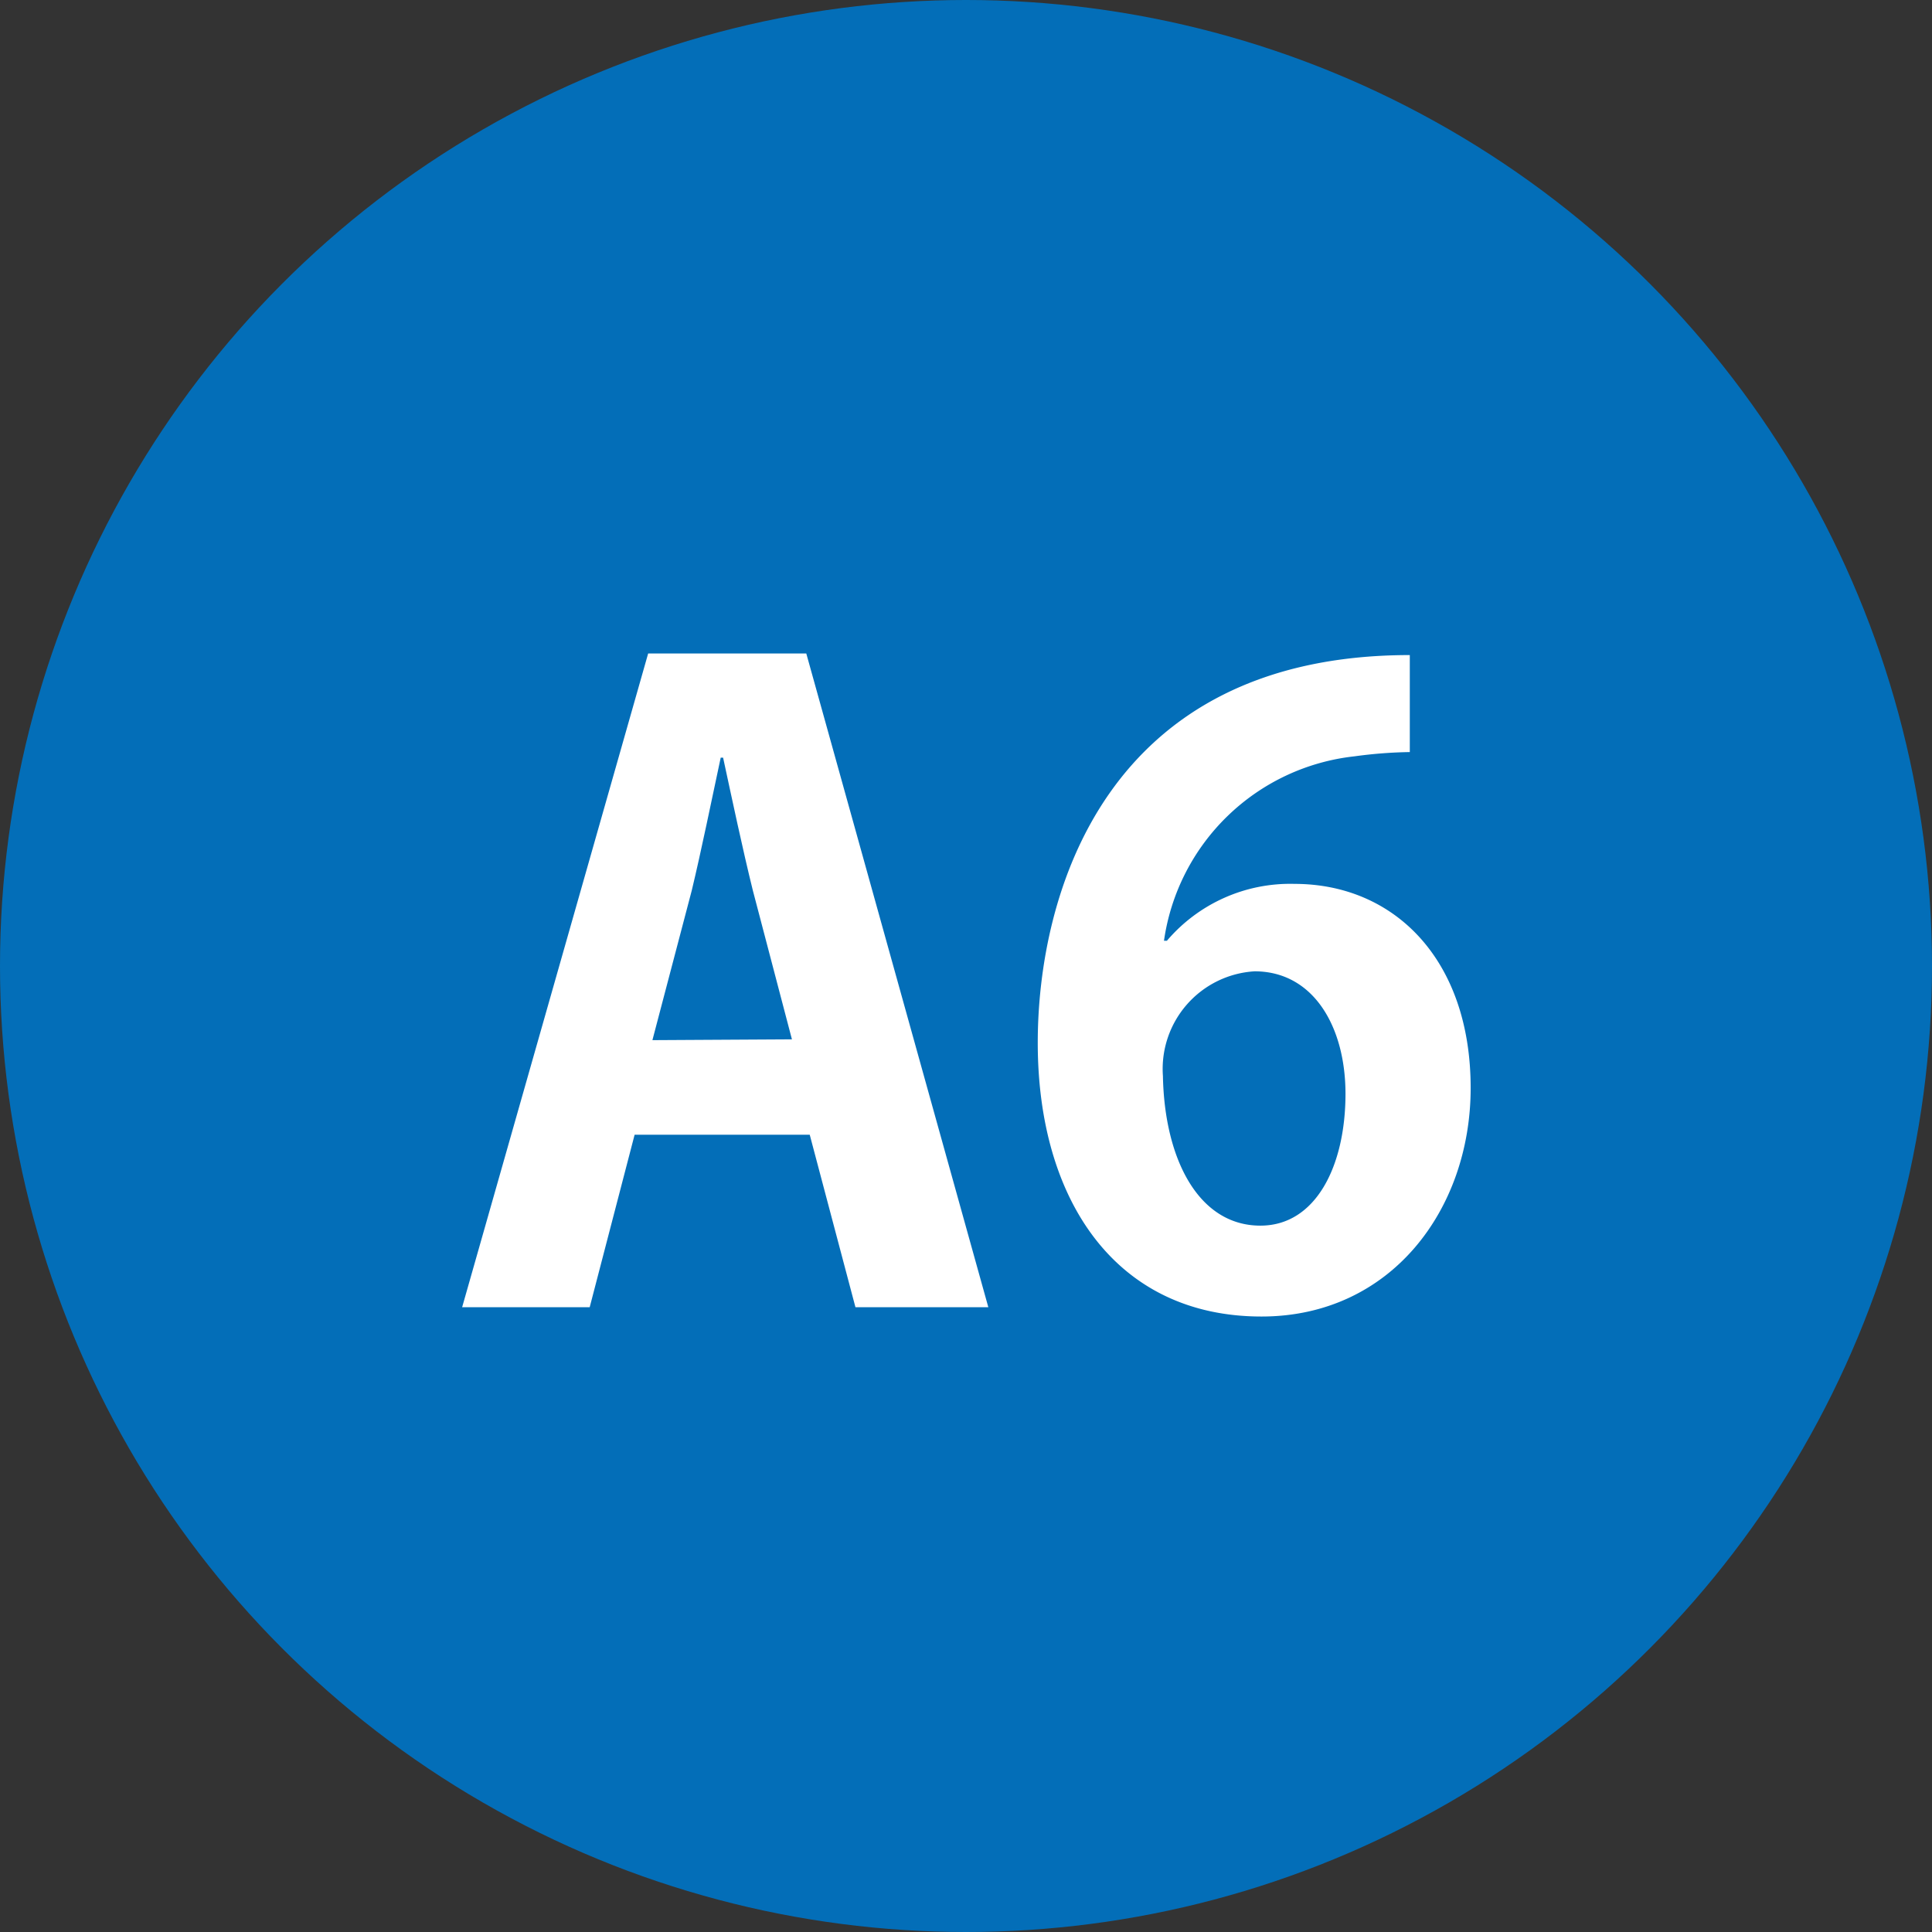
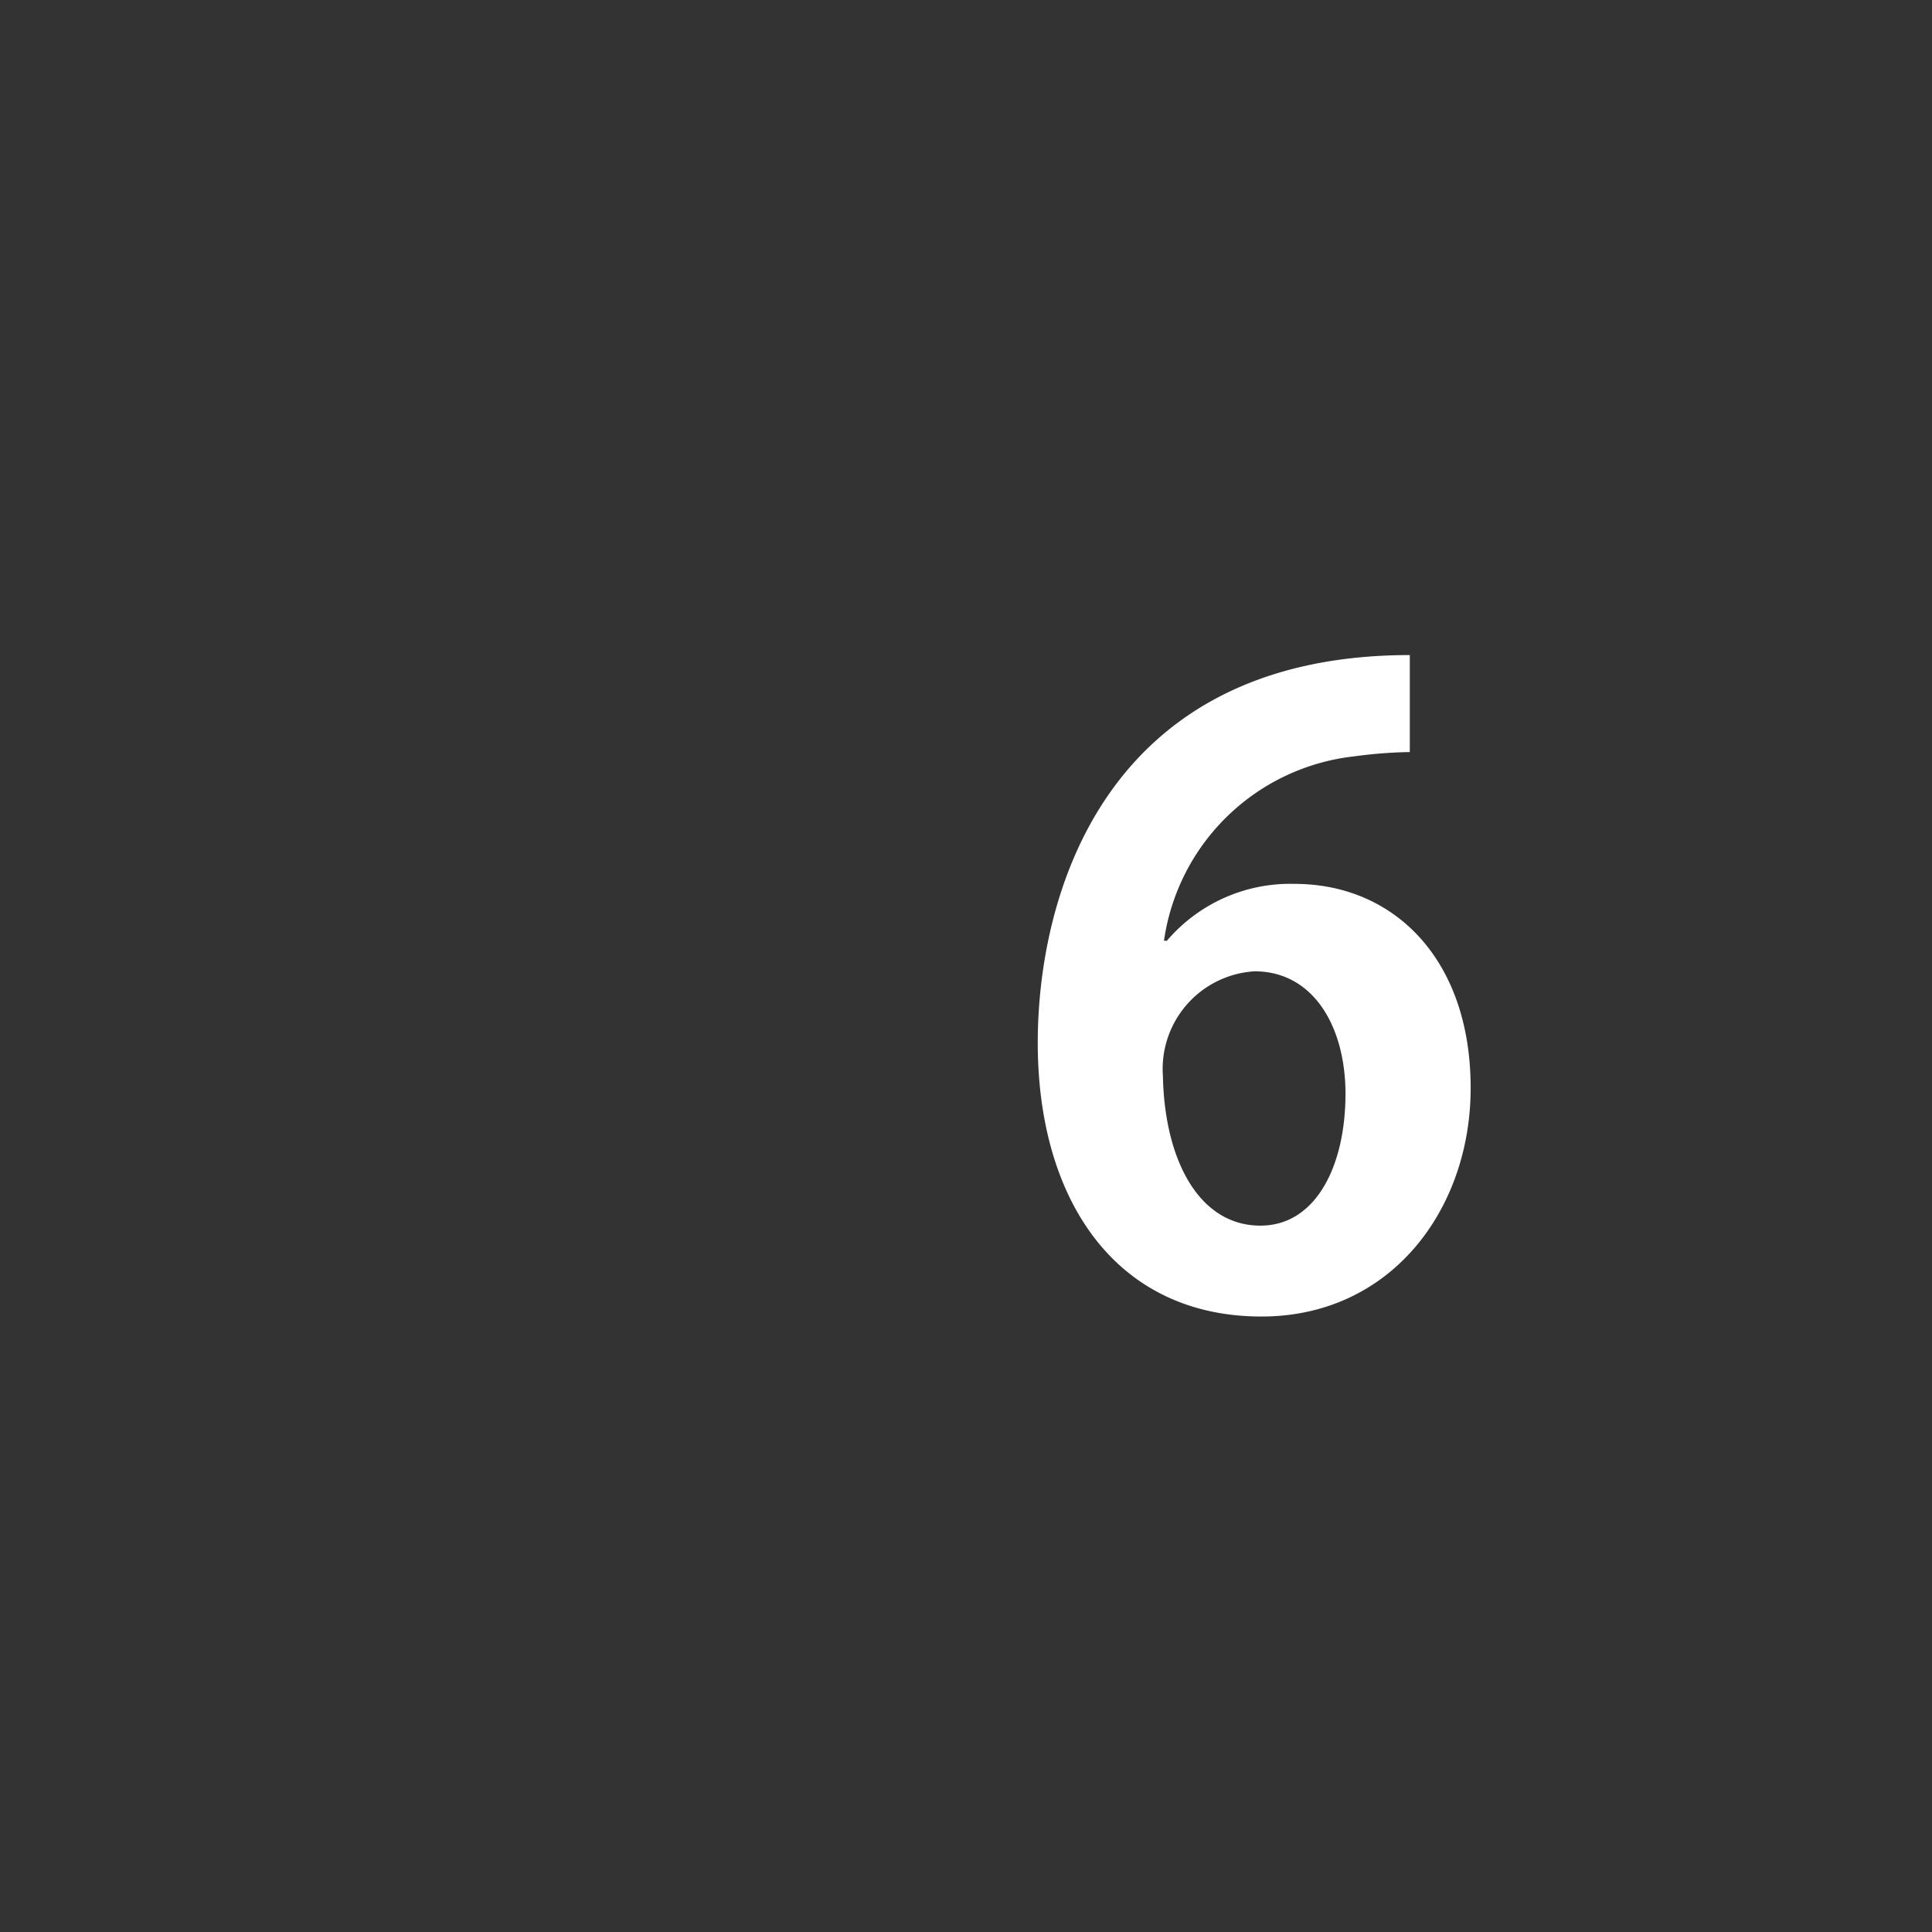
<svg xmlns="http://www.w3.org/2000/svg" viewBox="0 0 72.7 72.7">
  <rect x="0" y="0" width="72.7" height="72.7" fill="#333333" stroke="none" />
  <defs>
    <style>.cls-1{fill:#036eb8;}.cls-2{fill:#fff;}</style>
  </defs>
  <g id="レイヤー_2" data-name="レイヤー 2">
    <g id="レイヤー_1-2" data-name="レイヤー 1">
-       <circle class="cls-1" cx="36.35" cy="36.35" r="36.35" />
-       <path class="cls-2" d="M37.19,49.19h-5L30.47,42.7H23.88l-1.69,6.49h-4.8l7-24.6h5.95ZM29.8,39.11l-1.47-5.6c-.38-1.53-.8-3.52-1.12-5h-.09c-.33,1.54-.74,3.55-1.09,5l-1.48,5.63Z" />
      <path class="cls-2" d="M43.91,35.4a6.09,6.09,0,0,1,4.8-2.14c3.75,0,6.63,2.84,6.63,7.68,0,4.57-3,8.6-7.87,8.6-5.48,0-8.42-4.38-8.42-10.3,0-5.54,2.5-14.59,14-14.59V28.3a17,17,0,0,0-2.08.16,8.14,8.14,0,0,0-7.17,6.94Zm6.72,5.76c0-2.53-1.21-4.61-3.42-4.61a3.68,3.68,0,0,0-3.45,3.94c.06,3.13,1.34,5.63,3.67,5.63C49.51,46.12,50.63,43.88,50.63,41.16Z" />
    </g>
  </g>
</svg>